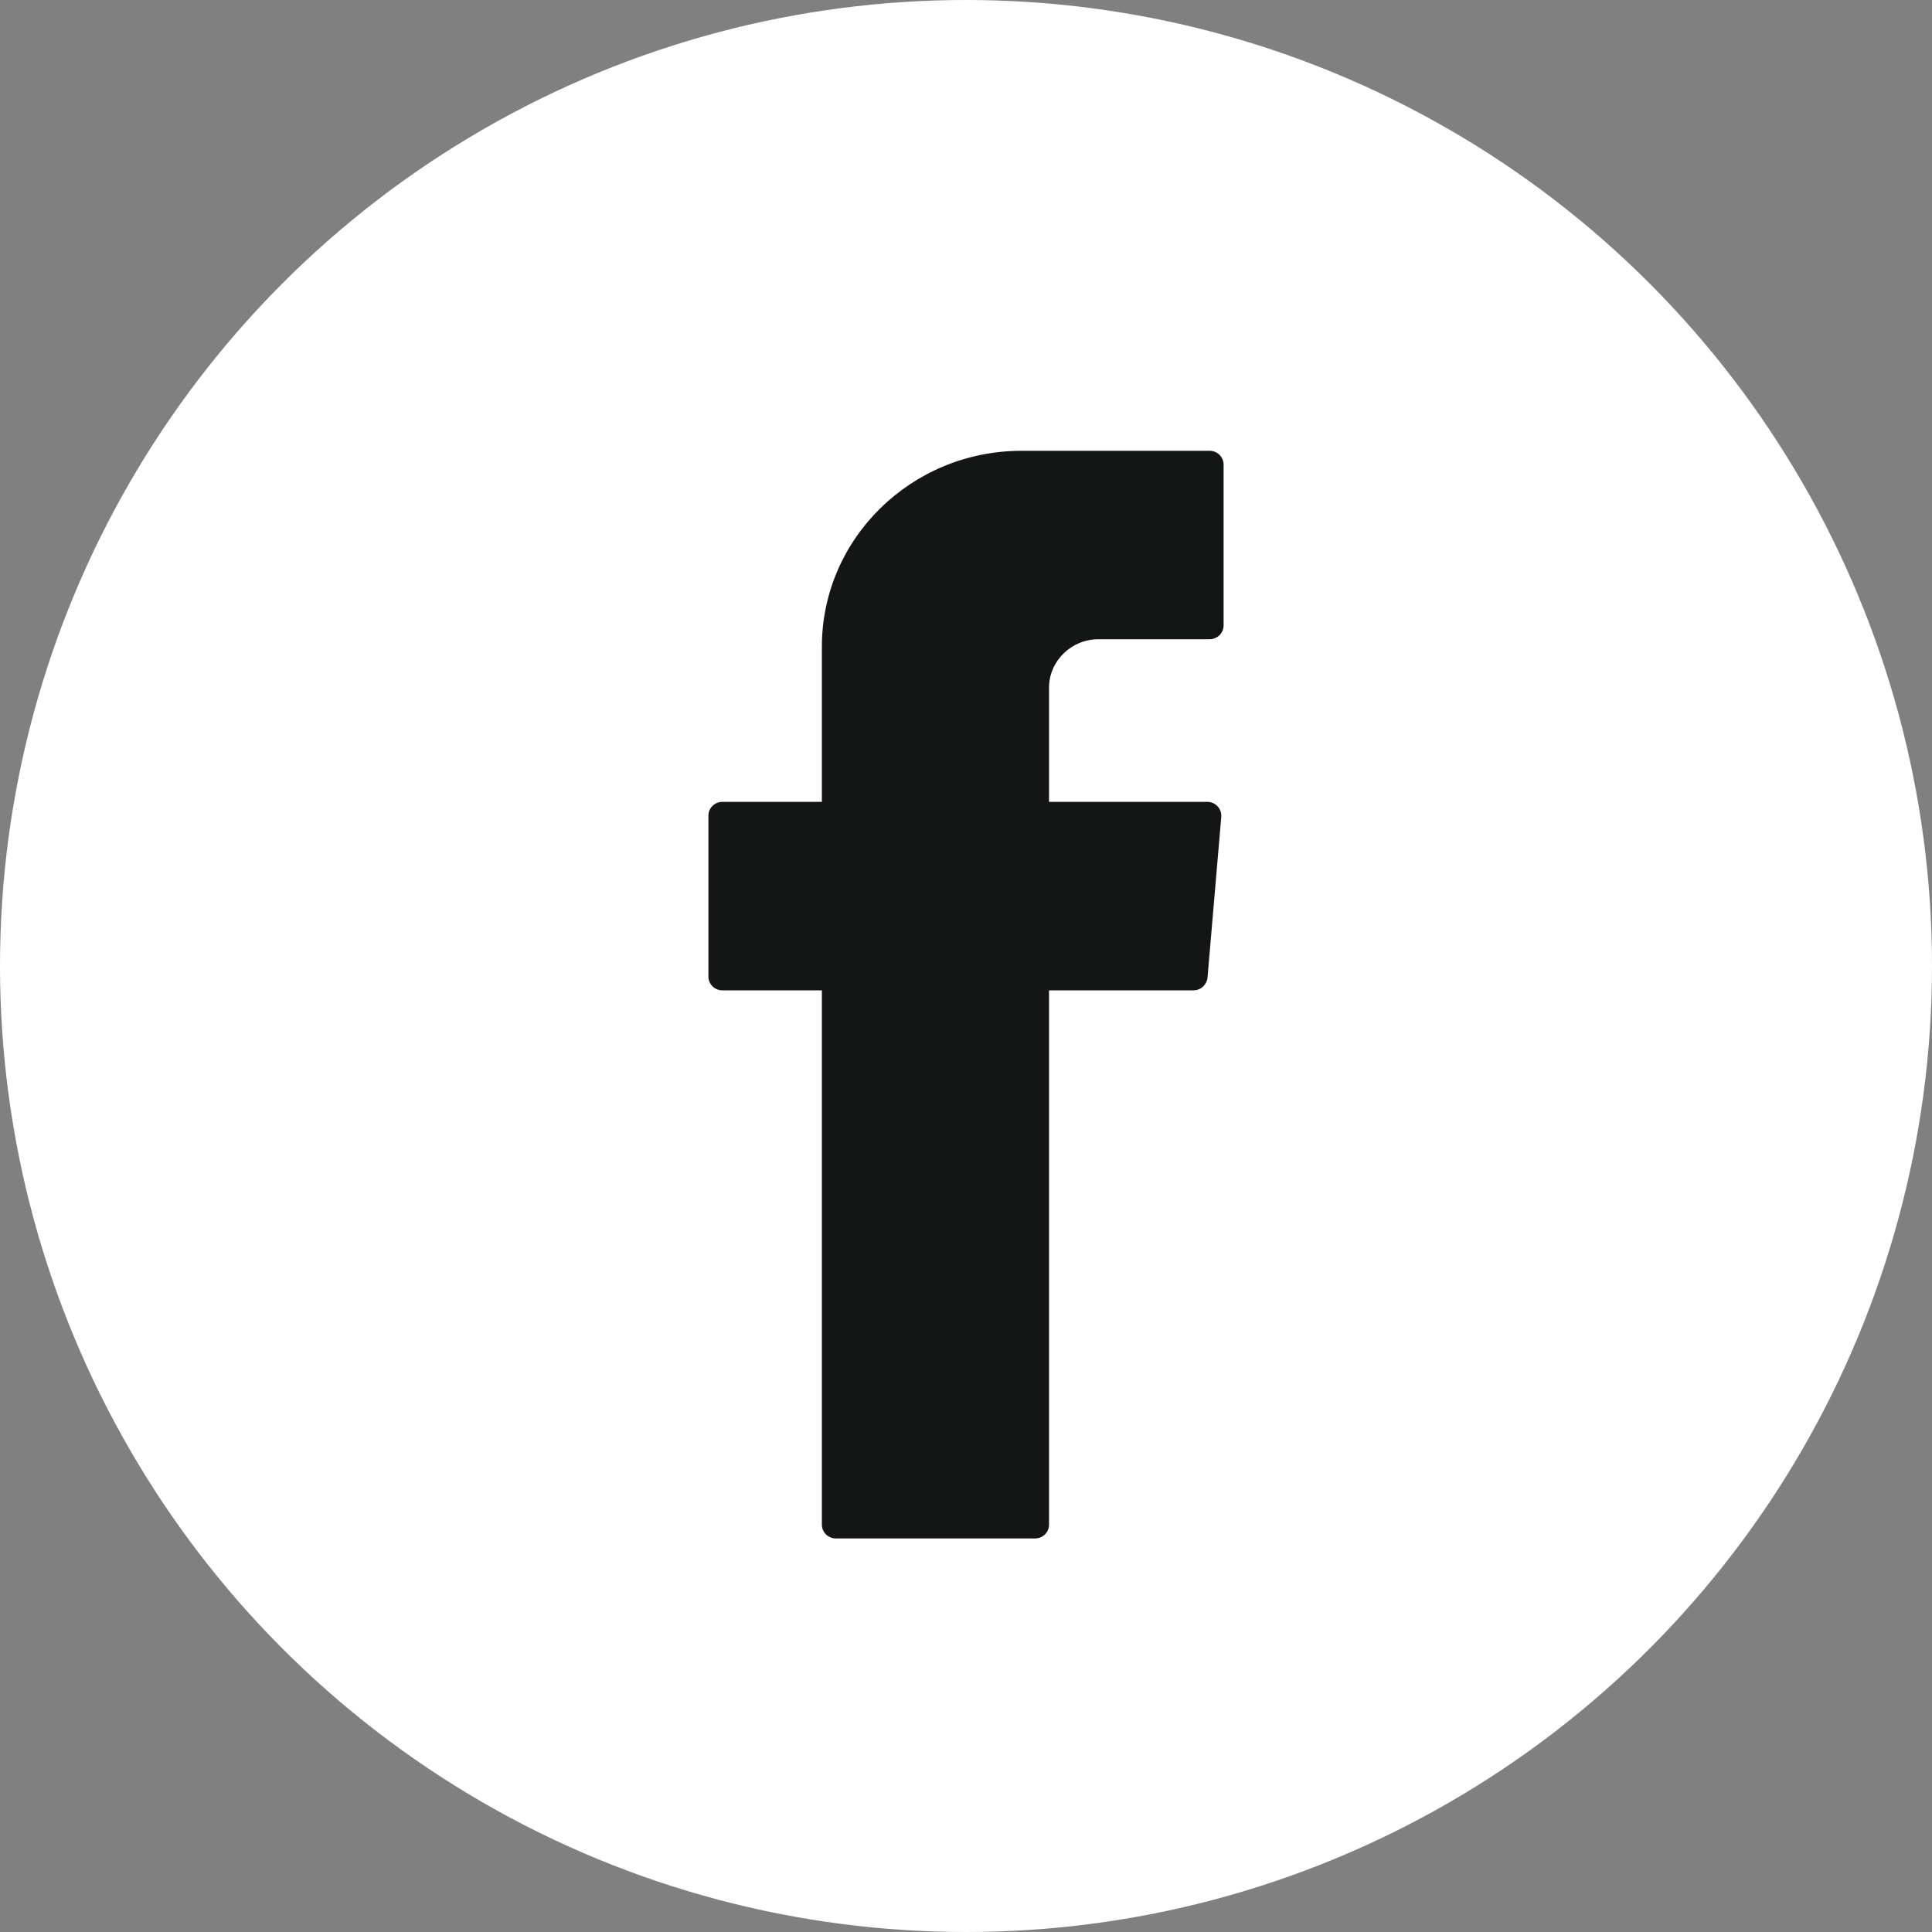
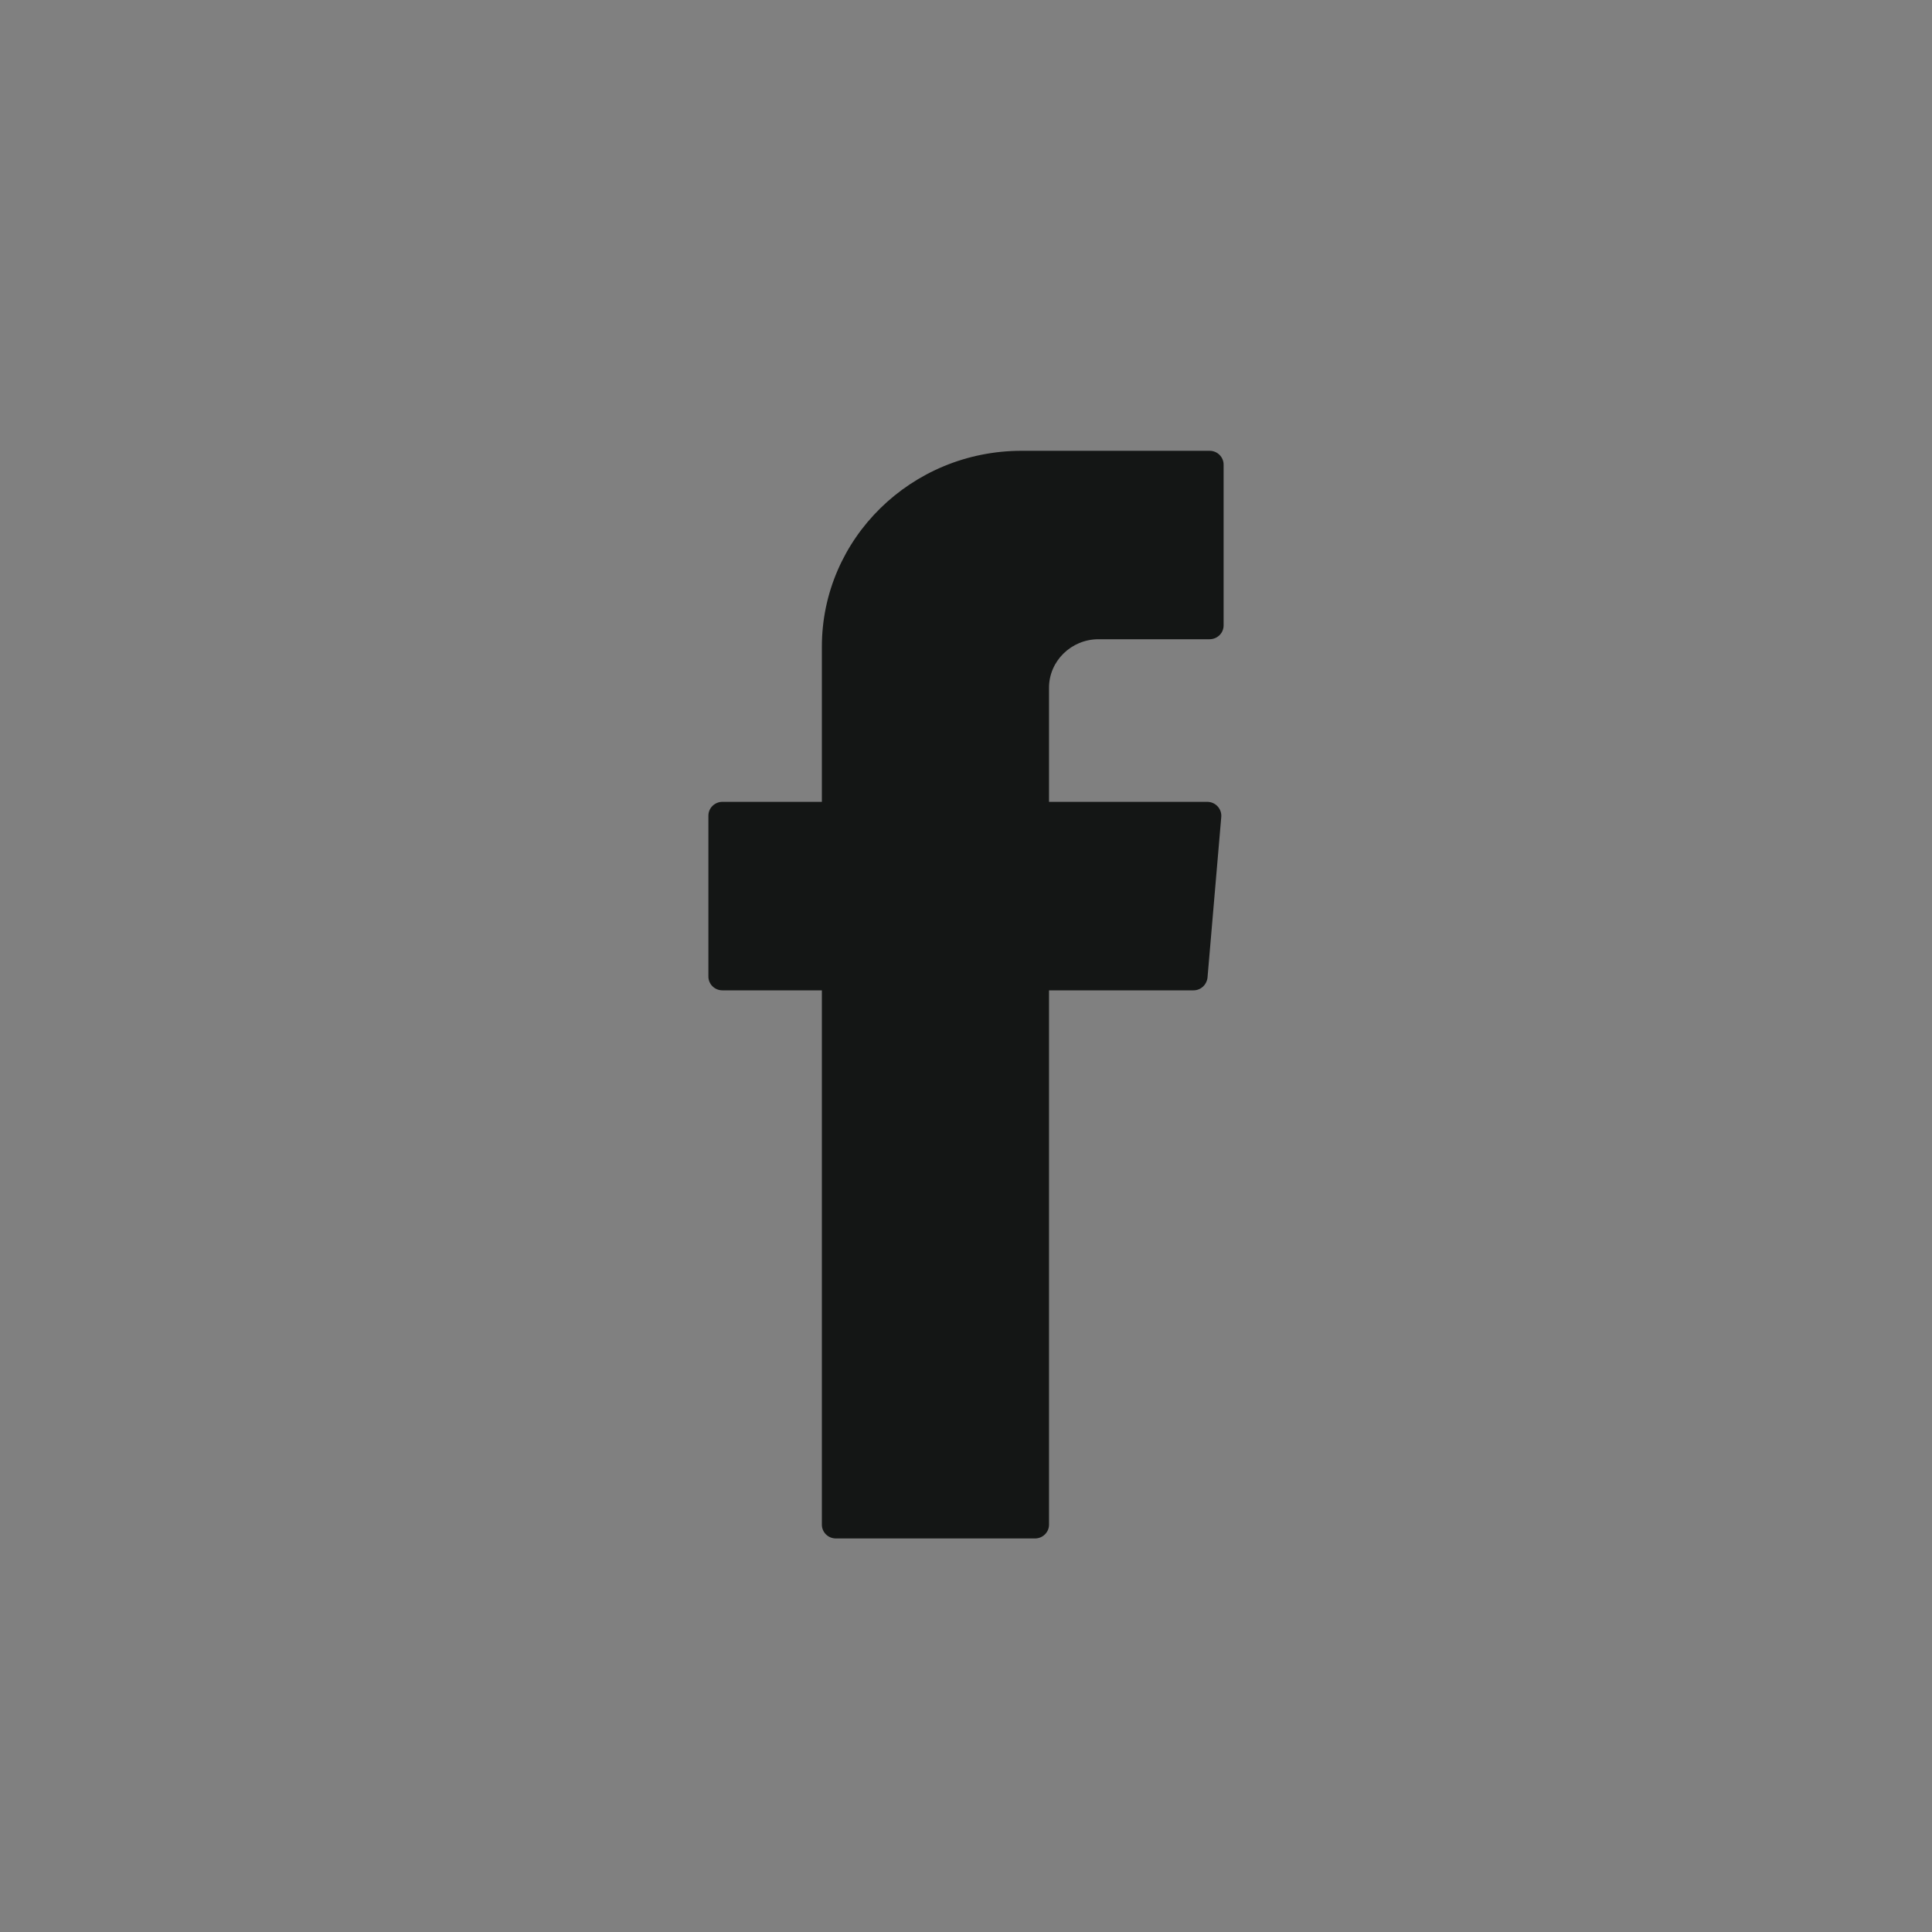
<svg xmlns="http://www.w3.org/2000/svg" width="30" height="30" viewBox="0 0 30 30" fill="none">
  <rect x="0" y="0" width="30" height="30" fill="#808080" stroke="none" />
-   <circle cx="15" cy="15" r="15" fill="white" />
  <path fill-rule="evenodd" clip-rule="evenodd" d="M12.762 15.511V23.675C12.762 23.791 12.857 23.889 12.98 23.889H16.072C16.19 23.889 16.289 23.795 16.289 23.675V15.378H18.532C18.646 15.378 18.737 15.293 18.75 15.182L18.964 12.683C18.973 12.558 18.873 12.451 18.746 12.451H16.289V10.679C16.289 10.265 16.634 9.926 17.057 9.926H18.782C18.9 9.926 19 9.833 19 9.712V7.214C19 7.098 18.905 7 18.782 7H15.863C14.151 7 12.762 8.363 12.762 10.042V12.451H11.218C11.1 12.451 11 12.545 11 12.665V15.164C11 15.28 11.095 15.378 11.218 15.378H12.762V15.511Z" fill="#141615" />
</svg>